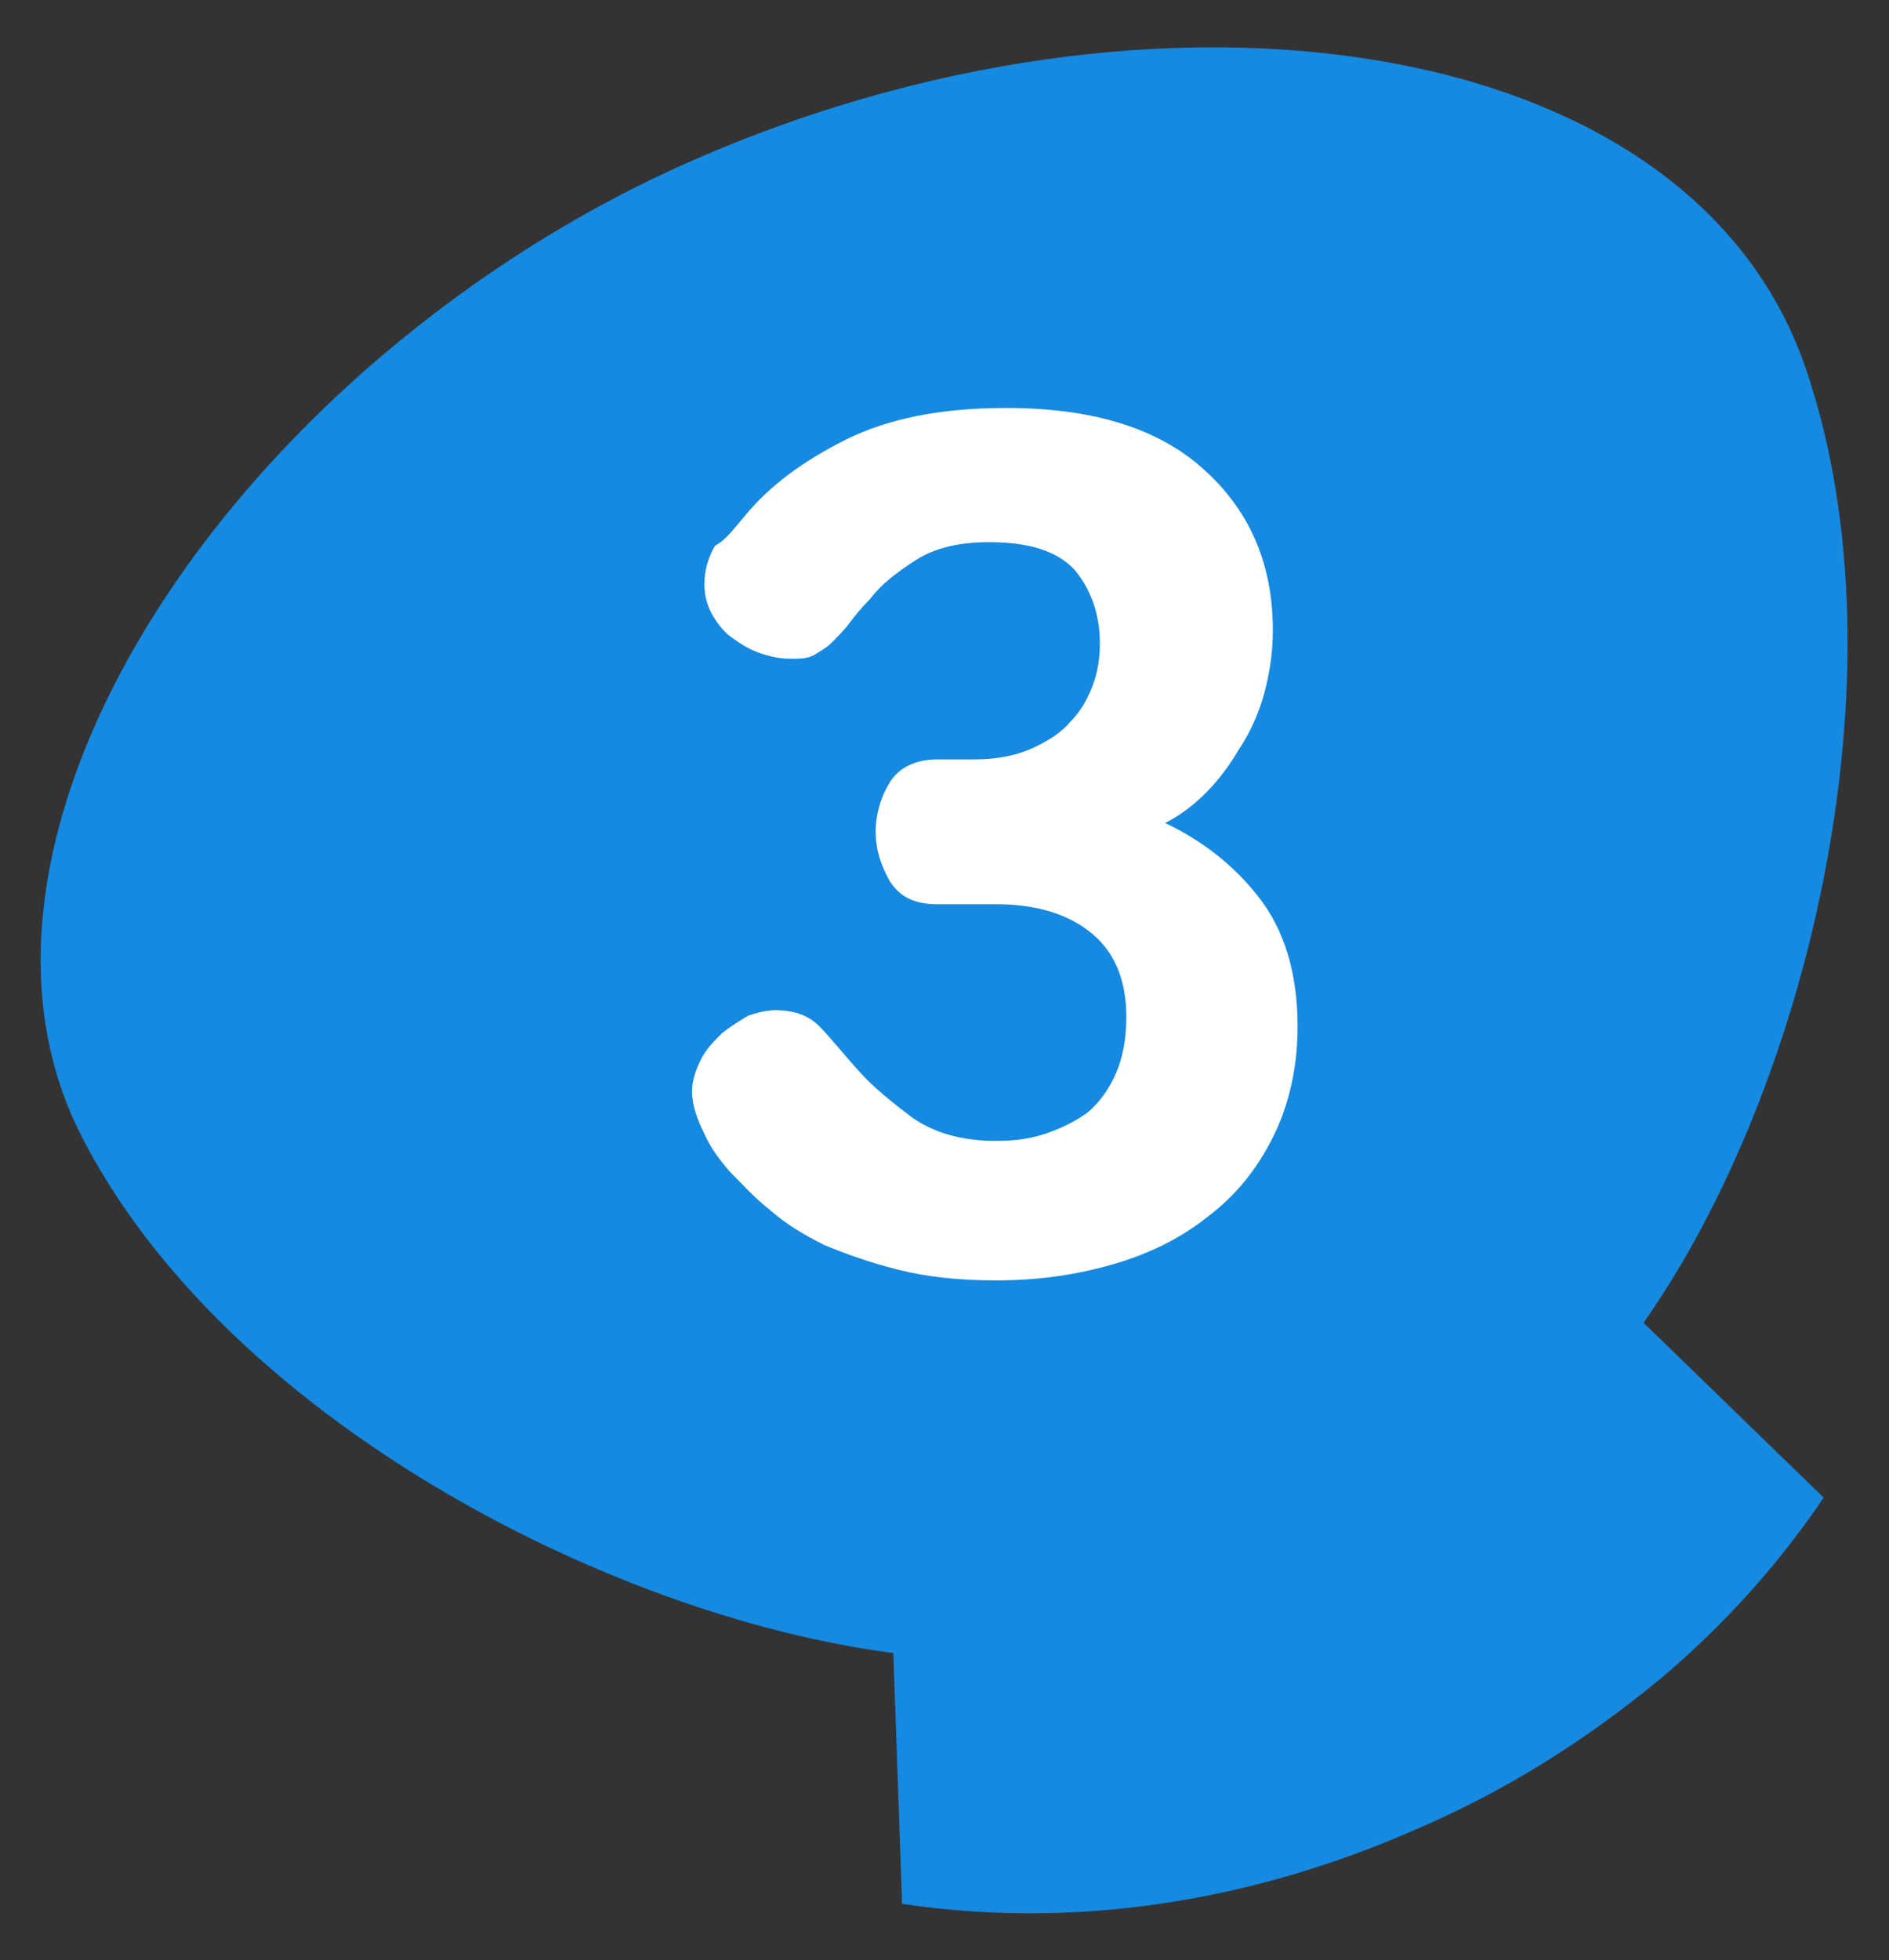
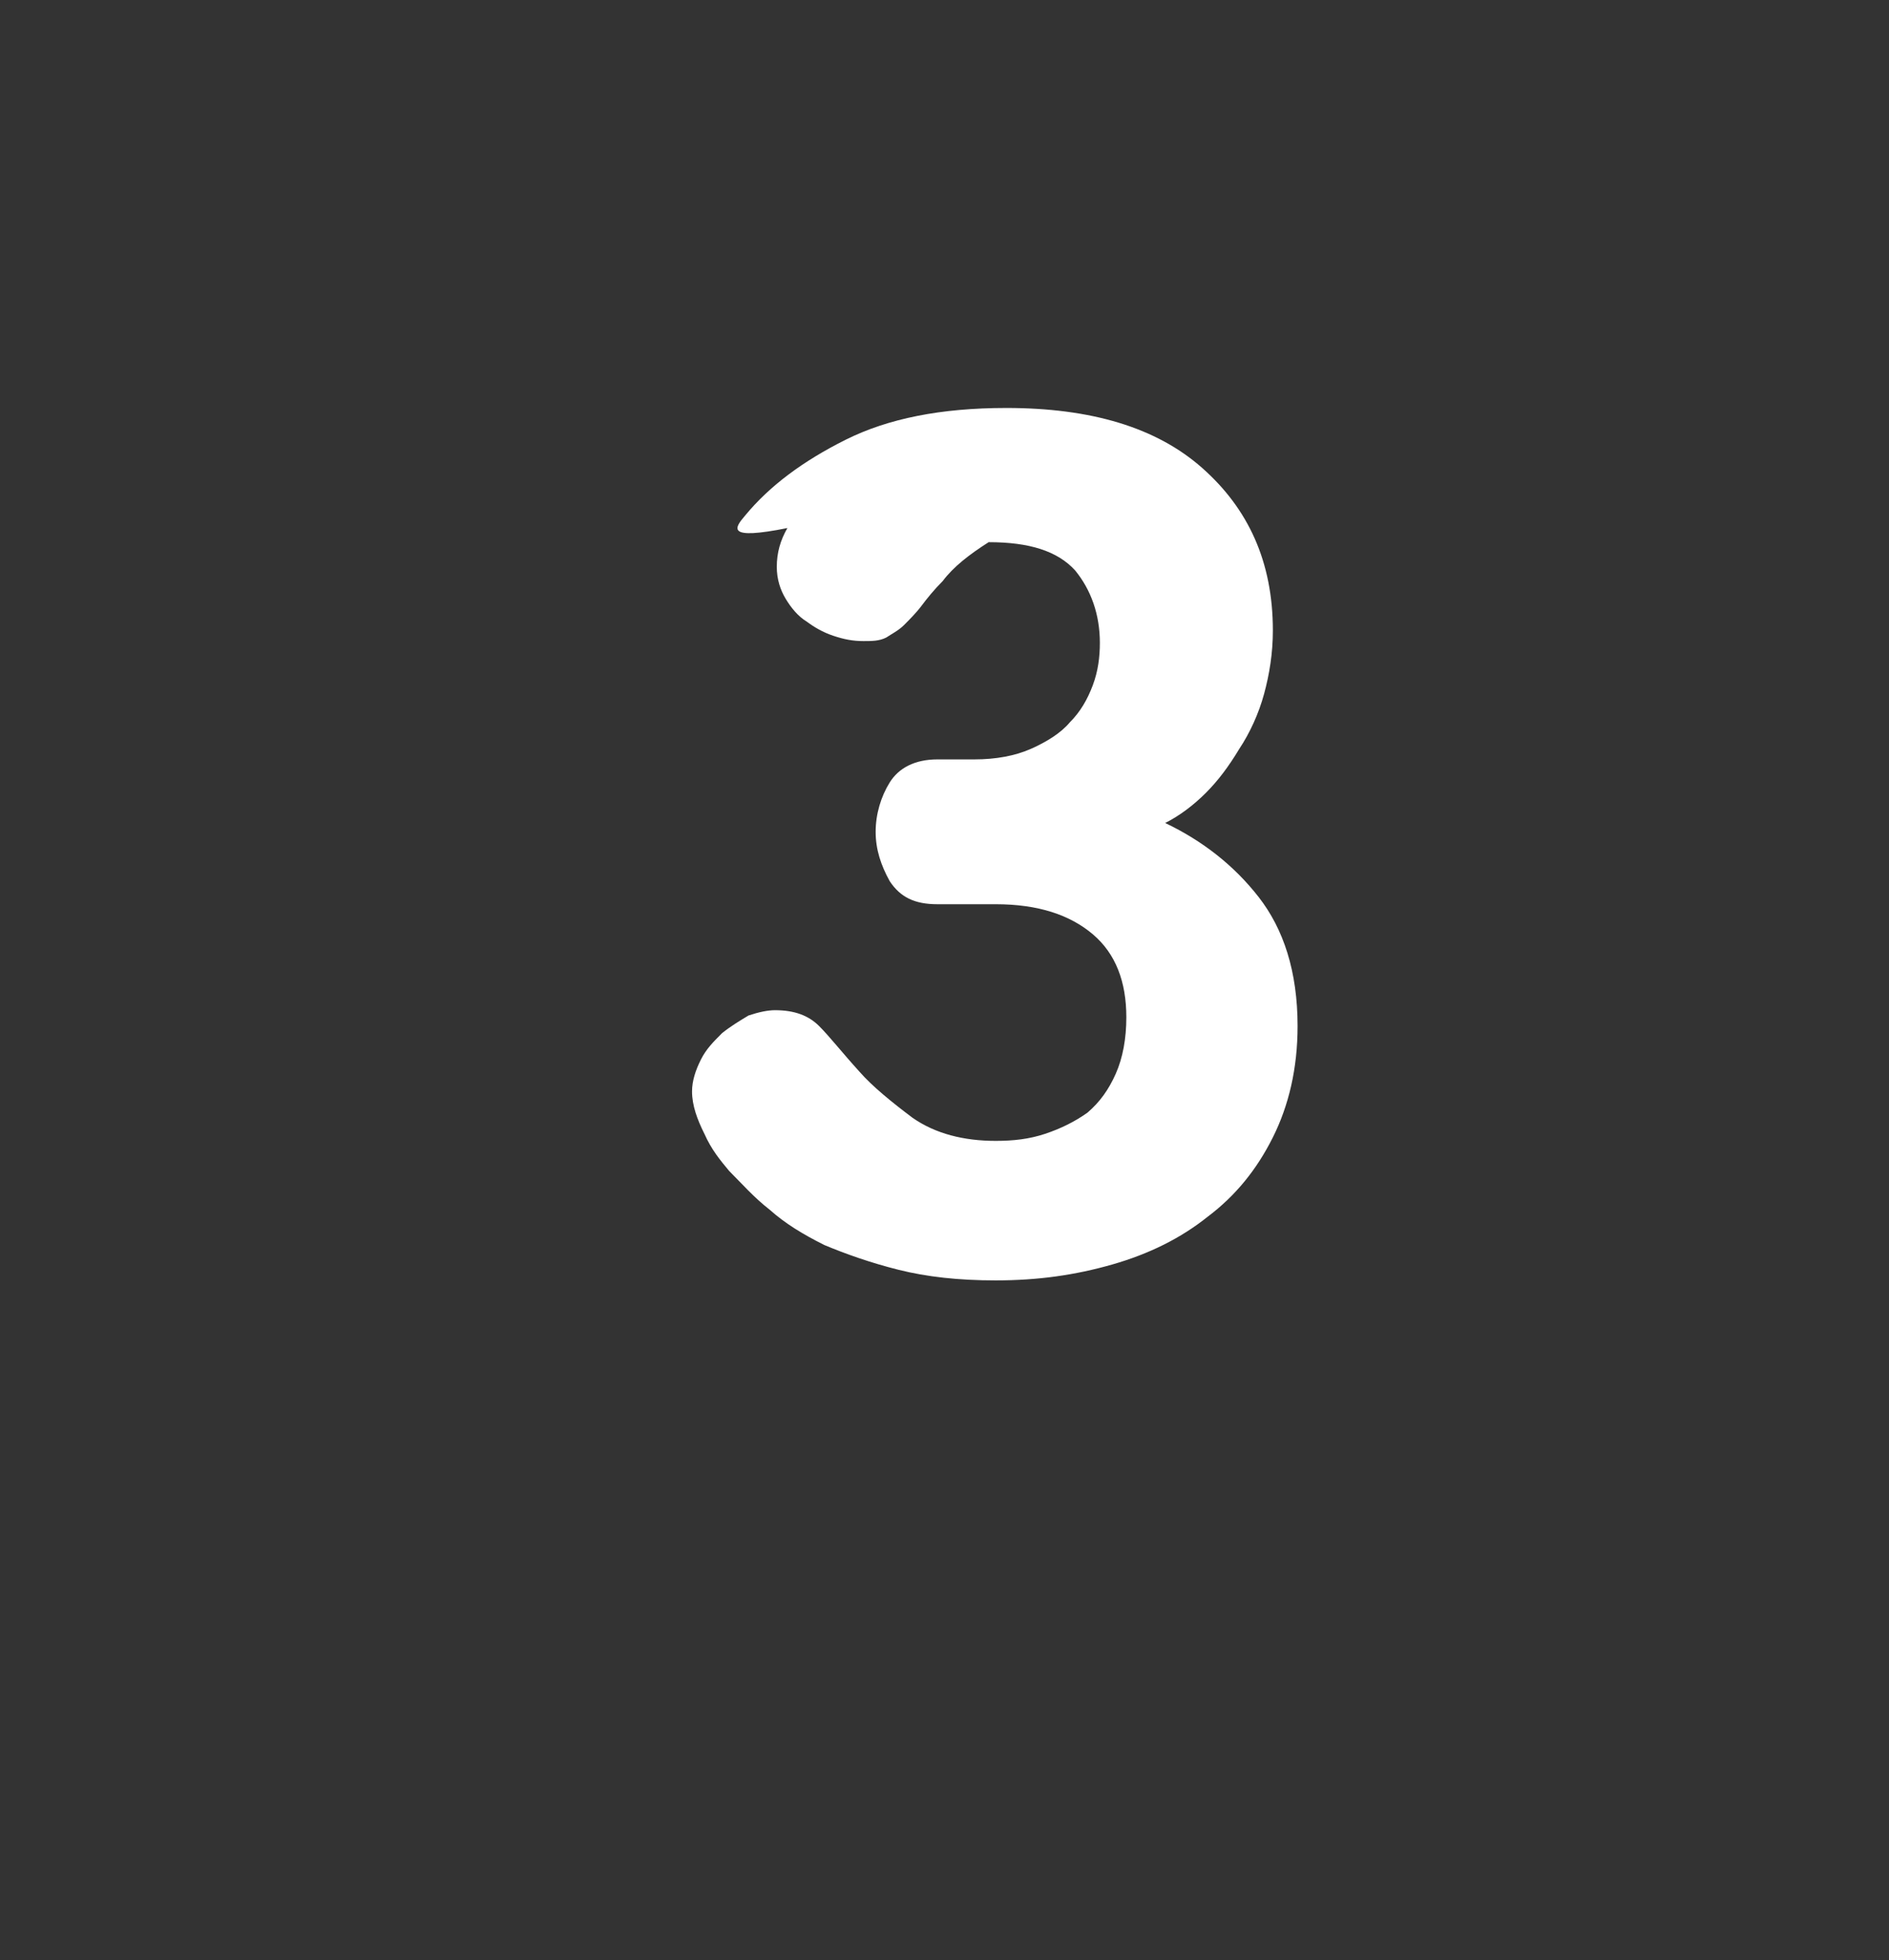
<svg xmlns="http://www.w3.org/2000/svg" version="1.1" id="レイヤー_1" x="0px" y="0px" viewBox="0 0 107 111" style="enable-background:new 0 0 107 111;" xml:space="preserve">
  <rect x="0" y="0" width="107" height="111" fill="#333333" stroke="none" />
  <style type="text/css">
	.st0{fill:#1689E0;}
	.st1{fill:#FFFFFF;}
</style>
  <g>
-     <path class="st0" d="M39.2,9.1c-6.4,2.8-12.3,6.6-17.4,10.9C6.2,33.2-2,51.4,4.6,64.3c8.1,15.9,29.8,27.2,46,29.3l0.5,14.2   c9.3,1.4,19.4,0.1,29.3-4.3c5.1-2.2,9.6-5.1,13.6-8.4c3.7-3.1,6.8-6.6,9.3-10.3l-10.2-9.9c9.4-13.4,14.9-36.8,9.3-53.7   C96,1.5,65.3-2.4,39.2,9.1z" />
    <g>
      <g>
-         <path class="st1" d="M42.2,29.2c1.4-1.7,3.3-3.1,5.7-4.3c2.4-1.2,5.4-1.8,9.1-1.8c4.8,0,8.5,1.1,11.1,3.4c2.6,2.3,4,5.3,4,9.2     c0,1.3-0.2,2.5-0.5,3.6c-0.3,1.1-0.8,2.2-1.4,3.1c-0.6,1-1.2,1.8-1.9,2.5c-0.7,0.7-1.5,1.3-2.3,1.7c2.1,1,3.9,2.4,5.3,4.2     c1.4,1.8,2.2,4.2,2.2,7.3c0,2.4-0.5,4.5-1.4,6.3c-0.9,1.8-2.1,3.3-3.7,4.5c-1.5,1.2-3.3,2.1-5.4,2.7c-2.1,0.6-4.2,0.9-6.6,0.9     c-2.1,0-3.9-0.2-5.5-0.6c-1.6-0.4-3-0.9-4.2-1.4c-1.2-0.6-2.2-1.2-3.1-2c-0.9-0.7-1.6-1.5-2.3-2.2c-0.5-0.6-1-1.2-1.4-2.1     c-0.4-0.8-0.7-1.6-0.7-2.4c0-0.6,0.2-1.2,0.5-1.8c0.3-0.6,0.7-1,1.2-1.5c0.5-0.4,1-0.7,1.5-1c0.6-0.2,1.1-0.3,1.5-0.3     c1.1,0,1.9,0.3,2.5,0.9c0.6,0.6,1.3,1.5,2.3,2.6c0.7,0.8,1.8,1.7,3,2.6c1.3,0.9,2.9,1.3,4.7,1.3c1,0,1.9-0.1,2.8-0.4     c0.9-0.3,1.7-0.7,2.4-1.2c0.7-0.6,1.2-1.3,1.6-2.2s0.6-2,0.6-3.2c0-2-0.6-3.6-1.9-4.7c-1.3-1.1-3.1-1.7-5.5-1.7h-3.3     c-1.3,0-2.1-0.4-2.7-1.3c-0.5-0.9-0.8-1.8-0.8-2.8c0-1,0.3-2,0.8-2.8s1.4-1.3,2.7-1.3h2.1c1.2,0,2.3-0.2,3.2-0.6     c0.9-0.4,1.7-0.9,2.2-1.5c0.6-0.6,1-1.3,1.3-2.1c0.3-0.8,0.4-1.6,0.4-2.4c0-1.6-0.5-3-1.4-4.1c-1-1.1-2.6-1.6-4.9-1.6     c-1.6,0-3,0.3-4.1,1c-1.1,0.7-2,1.4-2.6,2.2c-0.5,0.5-0.9,1-1.2,1.4c-0.3,0.4-0.7,0.8-1,1.1c-0.3,0.3-0.7,0.5-1,0.7     c-0.4,0.2-0.8,0.2-1.3,0.2c-0.6,0-1.1-0.1-1.7-0.3c-0.6-0.2-1.1-0.5-1.5-0.8c-0.5-0.3-0.9-0.8-1.2-1.3c-0.3-0.5-0.5-1.1-0.5-1.8     c0-0.8,0.2-1.5,0.6-2.2C41.1,30.6,41.6,29.9,42.2,29.2z" />
+         <path class="st1" d="M42.2,29.2c1.4-1.7,3.3-3.1,5.7-4.3c2.4-1.2,5.4-1.8,9.1-1.8c4.8,0,8.5,1.1,11.1,3.4c2.6,2.3,4,5.3,4,9.2     c0,1.3-0.2,2.5-0.5,3.6c-0.3,1.1-0.8,2.2-1.4,3.1c-0.6,1-1.2,1.8-1.9,2.5c-0.7,0.7-1.5,1.3-2.3,1.7c2.1,1,3.9,2.4,5.3,4.2     c1.4,1.8,2.2,4.2,2.2,7.3c0,2.4-0.5,4.5-1.4,6.3c-0.9,1.8-2.1,3.3-3.7,4.5c-1.5,1.2-3.3,2.1-5.4,2.7c-2.1,0.6-4.2,0.9-6.6,0.9     c-2.1,0-3.9-0.2-5.5-0.6c-1.6-0.4-3-0.9-4.2-1.4c-1.2-0.6-2.2-1.2-3.1-2c-0.9-0.7-1.6-1.5-2.3-2.2c-0.5-0.6-1-1.2-1.4-2.1     c-0.4-0.8-0.7-1.6-0.7-2.4c0-0.6,0.2-1.2,0.5-1.8c0.3-0.6,0.7-1,1.2-1.5c0.5-0.4,1-0.7,1.5-1c0.6-0.2,1.1-0.3,1.5-0.3     c1.1,0,1.9,0.3,2.5,0.9c0.6,0.6,1.3,1.5,2.3,2.6c0.7,0.8,1.8,1.7,3,2.6c1.3,0.9,2.9,1.3,4.7,1.3c1,0,1.9-0.1,2.8-0.4     c0.9-0.3,1.7-0.7,2.4-1.2c0.7-0.6,1.2-1.3,1.6-2.2s0.6-2,0.6-3.2c0-2-0.6-3.6-1.9-4.7c-1.3-1.1-3.1-1.7-5.5-1.7h-3.3     c-1.3,0-2.1-0.4-2.7-1.3c-0.5-0.9-0.8-1.8-0.8-2.8c0-1,0.3-2,0.8-2.8s1.4-1.3,2.7-1.3h2.1c1.2,0,2.3-0.2,3.2-0.6     c0.9-0.4,1.7-0.9,2.2-1.5c0.6-0.6,1-1.3,1.3-2.1c0.3-0.8,0.4-1.6,0.4-2.4c0-1.6-0.5-3-1.4-4.1c-1-1.1-2.6-1.6-4.9-1.6     c-1.1,0.7-2,1.4-2.6,2.2c-0.5,0.5-0.9,1-1.2,1.4c-0.3,0.4-0.7,0.8-1,1.1c-0.3,0.3-0.7,0.5-1,0.7     c-0.4,0.2-0.8,0.2-1.3,0.2c-0.6,0-1.1-0.1-1.7-0.3c-0.6-0.2-1.1-0.5-1.5-0.8c-0.5-0.3-0.9-0.8-1.2-1.3c-0.3-0.5-0.5-1.1-0.5-1.8     c0-0.8,0.2-1.5,0.6-2.2C41.1,30.6,41.6,29.9,42.2,29.2z" />
      </g>
    </g>
  </g>
</svg>